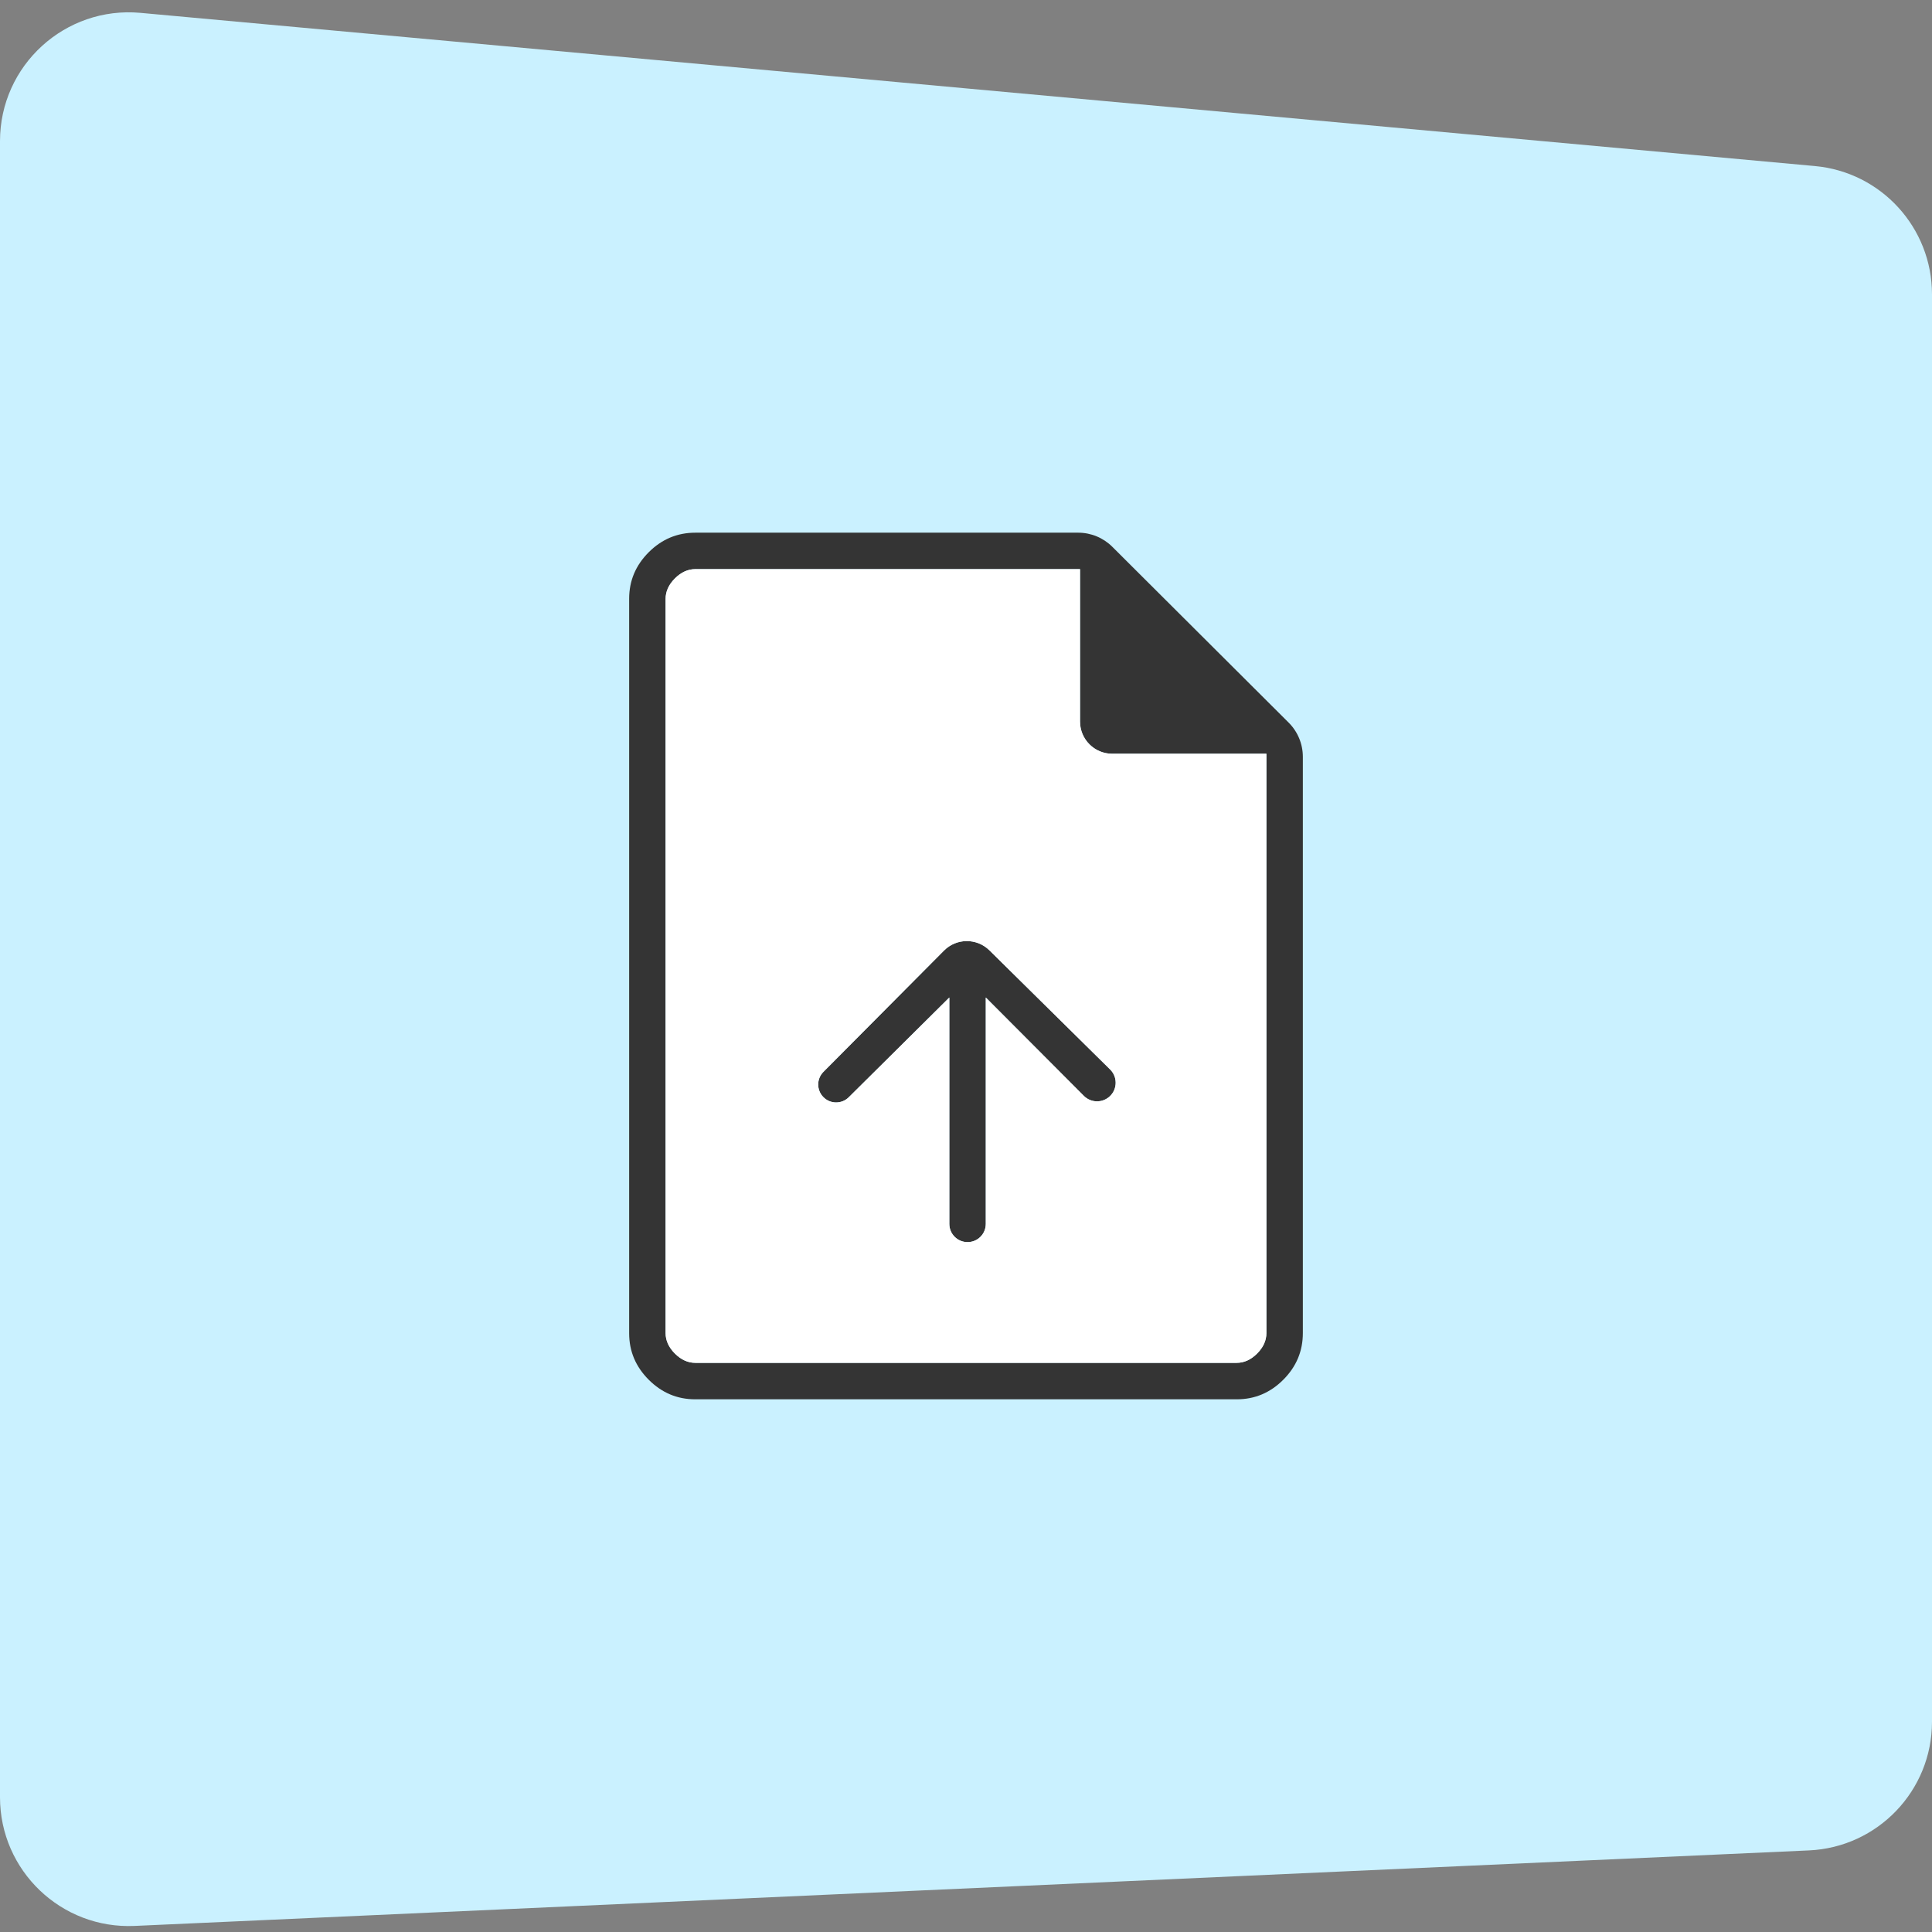
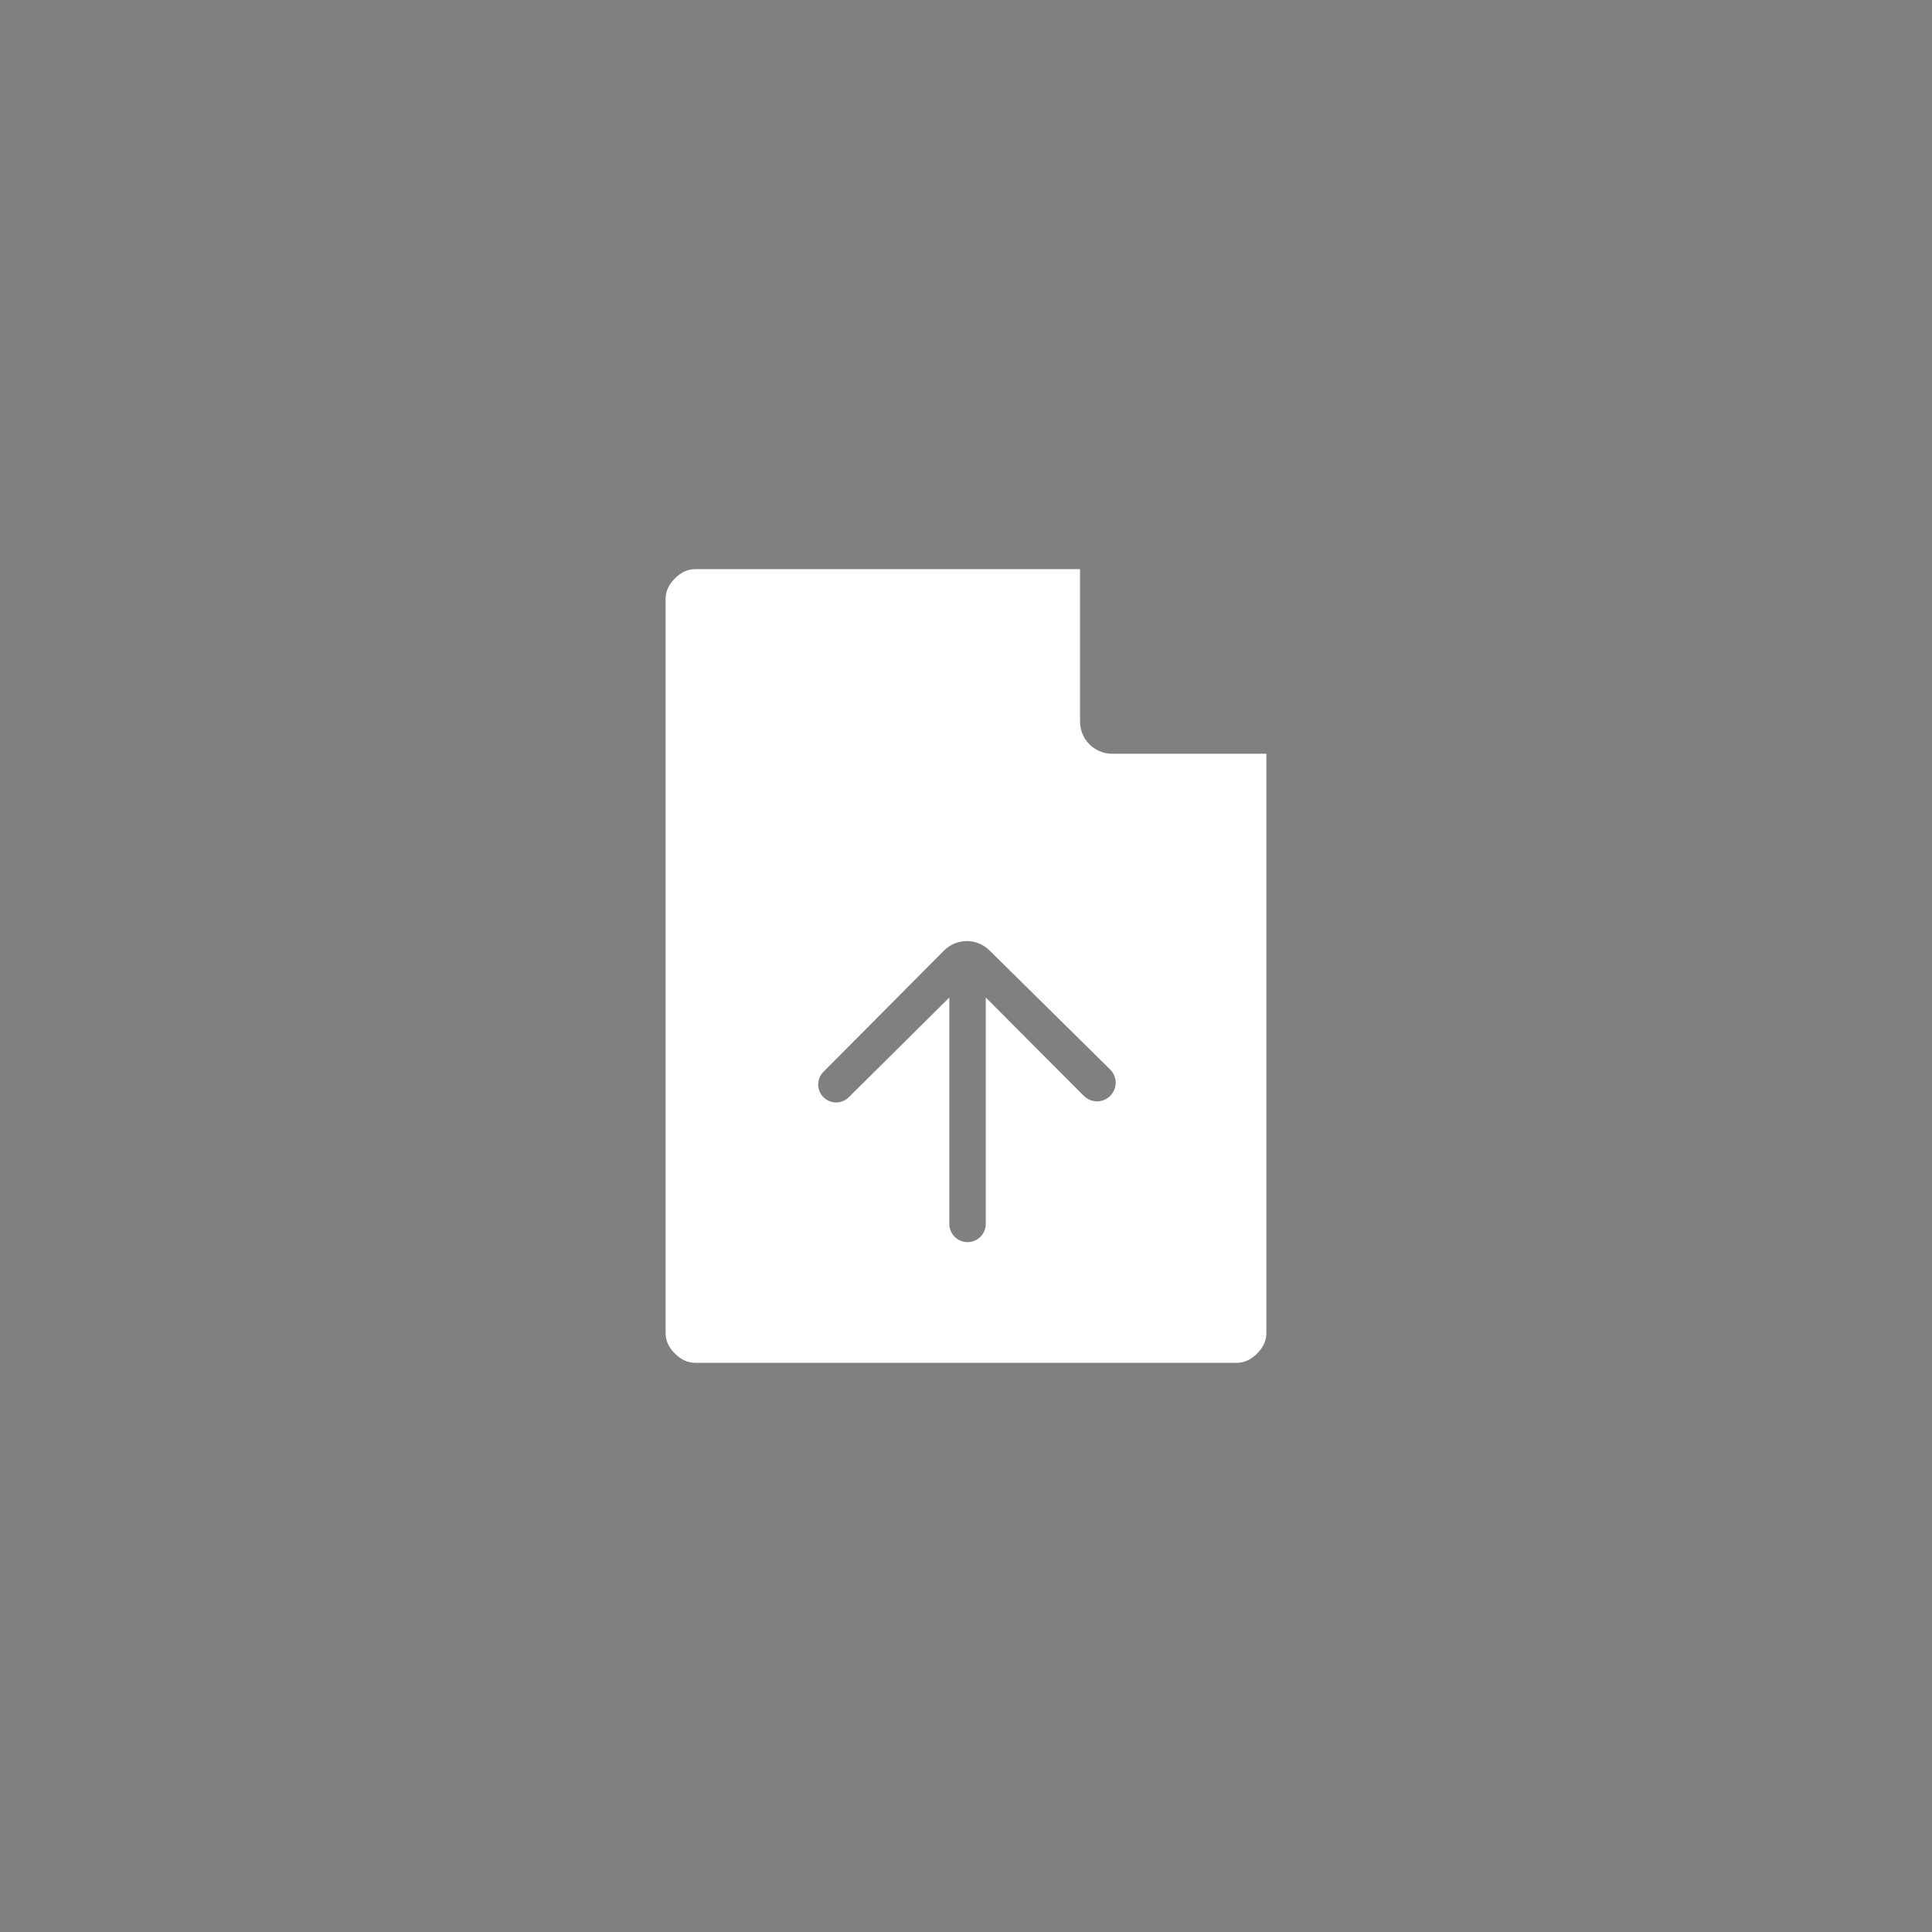
<svg xmlns="http://www.w3.org/2000/svg" width="120" height="120" viewBox="0 0 120 120" fill="none">
  <rect x="0" y="0" width="120" height="120" fill="#808080" stroke="none" />
-   <path d="M120 18.281V106.94C120 111.218 116.634 114.739 112.36 114.932L8.36 119.623C3.805 119.828 0 116.191 0 111.631V8.765C0 4.059 4.042 0.37 8.729 0.799L112.729 10.314C116.848 10.691 120 14.145 120 18.281Z" fill="#CAF1FF" />
-   <path d="M58.964 76.019C58.964 76.644 59.471 77.151 60.097 77.151C60.722 77.151 61.229 76.644 61.229 76.019V61.958L67.32 68.067C67.768 68.516 68.494 68.521 68.948 68.078C69.411 67.625 69.413 66.881 68.952 66.427L61.456 59.028C60.672 58.254 59.409 58.26 58.633 59.042L51.144 66.575C50.717 67.004 50.711 67.695 51.13 68.132C51.561 68.582 52.277 68.591 52.719 68.152L58.964 61.958V76.019ZM43.177 86.913C42.064 86.913 41.103 86.508 40.293 85.698C39.483 84.888 39.078 83.927 39.078 82.815V37.184C39.078 36.072 39.483 35.111 40.293 34.301C41.103 33.491 42.068 33.086 43.188 33.086H66.97C67.764 33.086 68.525 33.401 69.088 33.962L80.04 44.882C80.605 45.445 80.922 46.209 80.922 47.006V82.802C80.922 83.923 80.517 84.888 79.707 85.698C78.897 86.508 77.936 86.913 76.823 86.913H43.177ZM69.082 46.817C67.977 46.817 67.082 45.921 67.082 44.817V35.35H43.188C42.727 35.35 42.304 35.543 41.919 35.927C41.535 36.312 41.342 36.735 41.342 37.197V82.802C41.342 83.264 41.535 83.687 41.919 84.072C42.304 84.456 42.727 84.648 43.188 84.648H76.812C77.273 84.648 77.696 84.456 78.081 84.072C78.465 83.687 78.658 83.264 78.658 82.802V46.817H69.082Z" fill="#343434" />
  <path fill-rule="evenodd" clip-rule="evenodd" d="M69.082 46.817C67.977 46.817 67.082 45.921 67.082 44.817V35.35H43.188C42.727 35.35 42.304 35.543 41.919 35.927C41.535 36.312 41.342 36.735 41.342 37.197V46.817V82.802C41.342 83.264 41.535 83.687 41.919 84.072C42.304 84.456 42.727 84.648 43.188 84.648H76.812C77.273 84.648 77.696 84.456 78.081 84.072C78.465 83.687 78.658 83.264 78.658 82.802V46.817H69.082ZM61.229 76.019C61.229 76.644 60.722 77.151 60.097 77.151C59.471 77.151 58.964 76.644 58.964 76.019V61.958L52.719 68.152C52.277 68.591 51.561 68.582 51.13 68.132C50.711 67.695 50.717 67.004 51.144 66.575L58.633 59.042C59.409 58.26 60.672 58.254 61.456 59.028L68.952 66.427C69.413 66.881 69.411 67.625 68.948 68.078C68.494 68.521 67.768 68.516 67.32 68.067L61.229 61.958V76.019Z" fill="white" />
</svg>